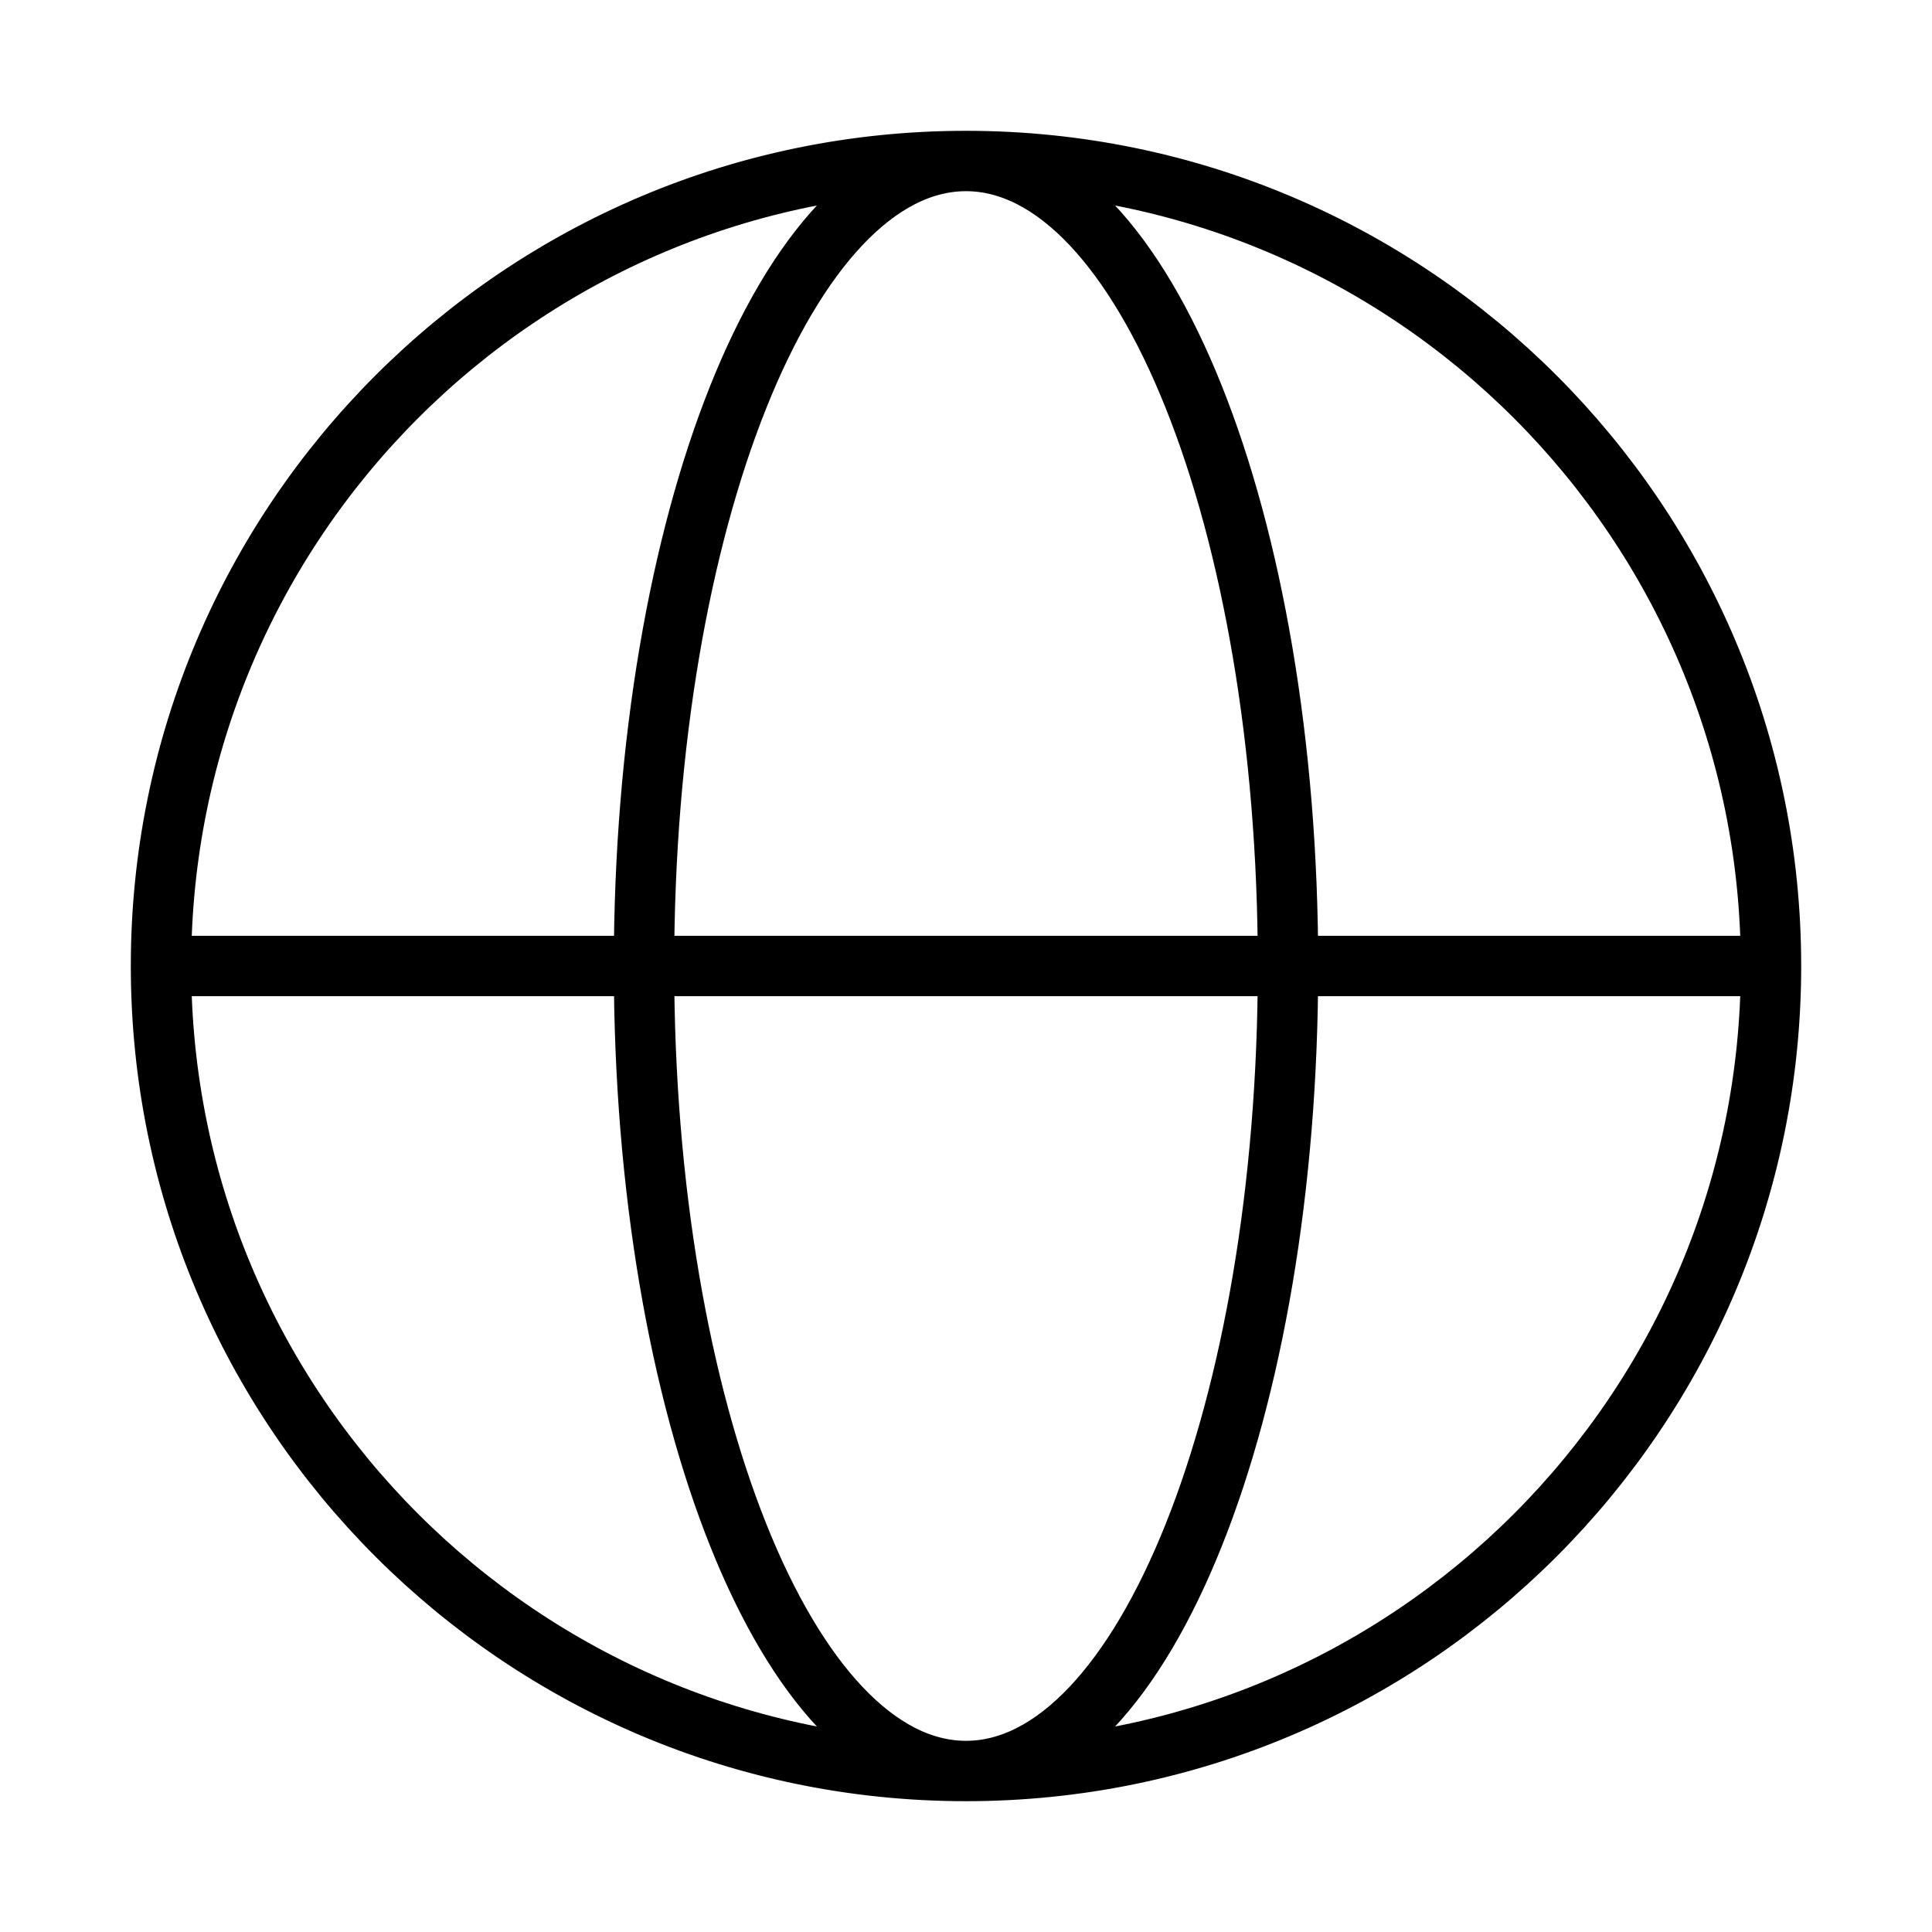
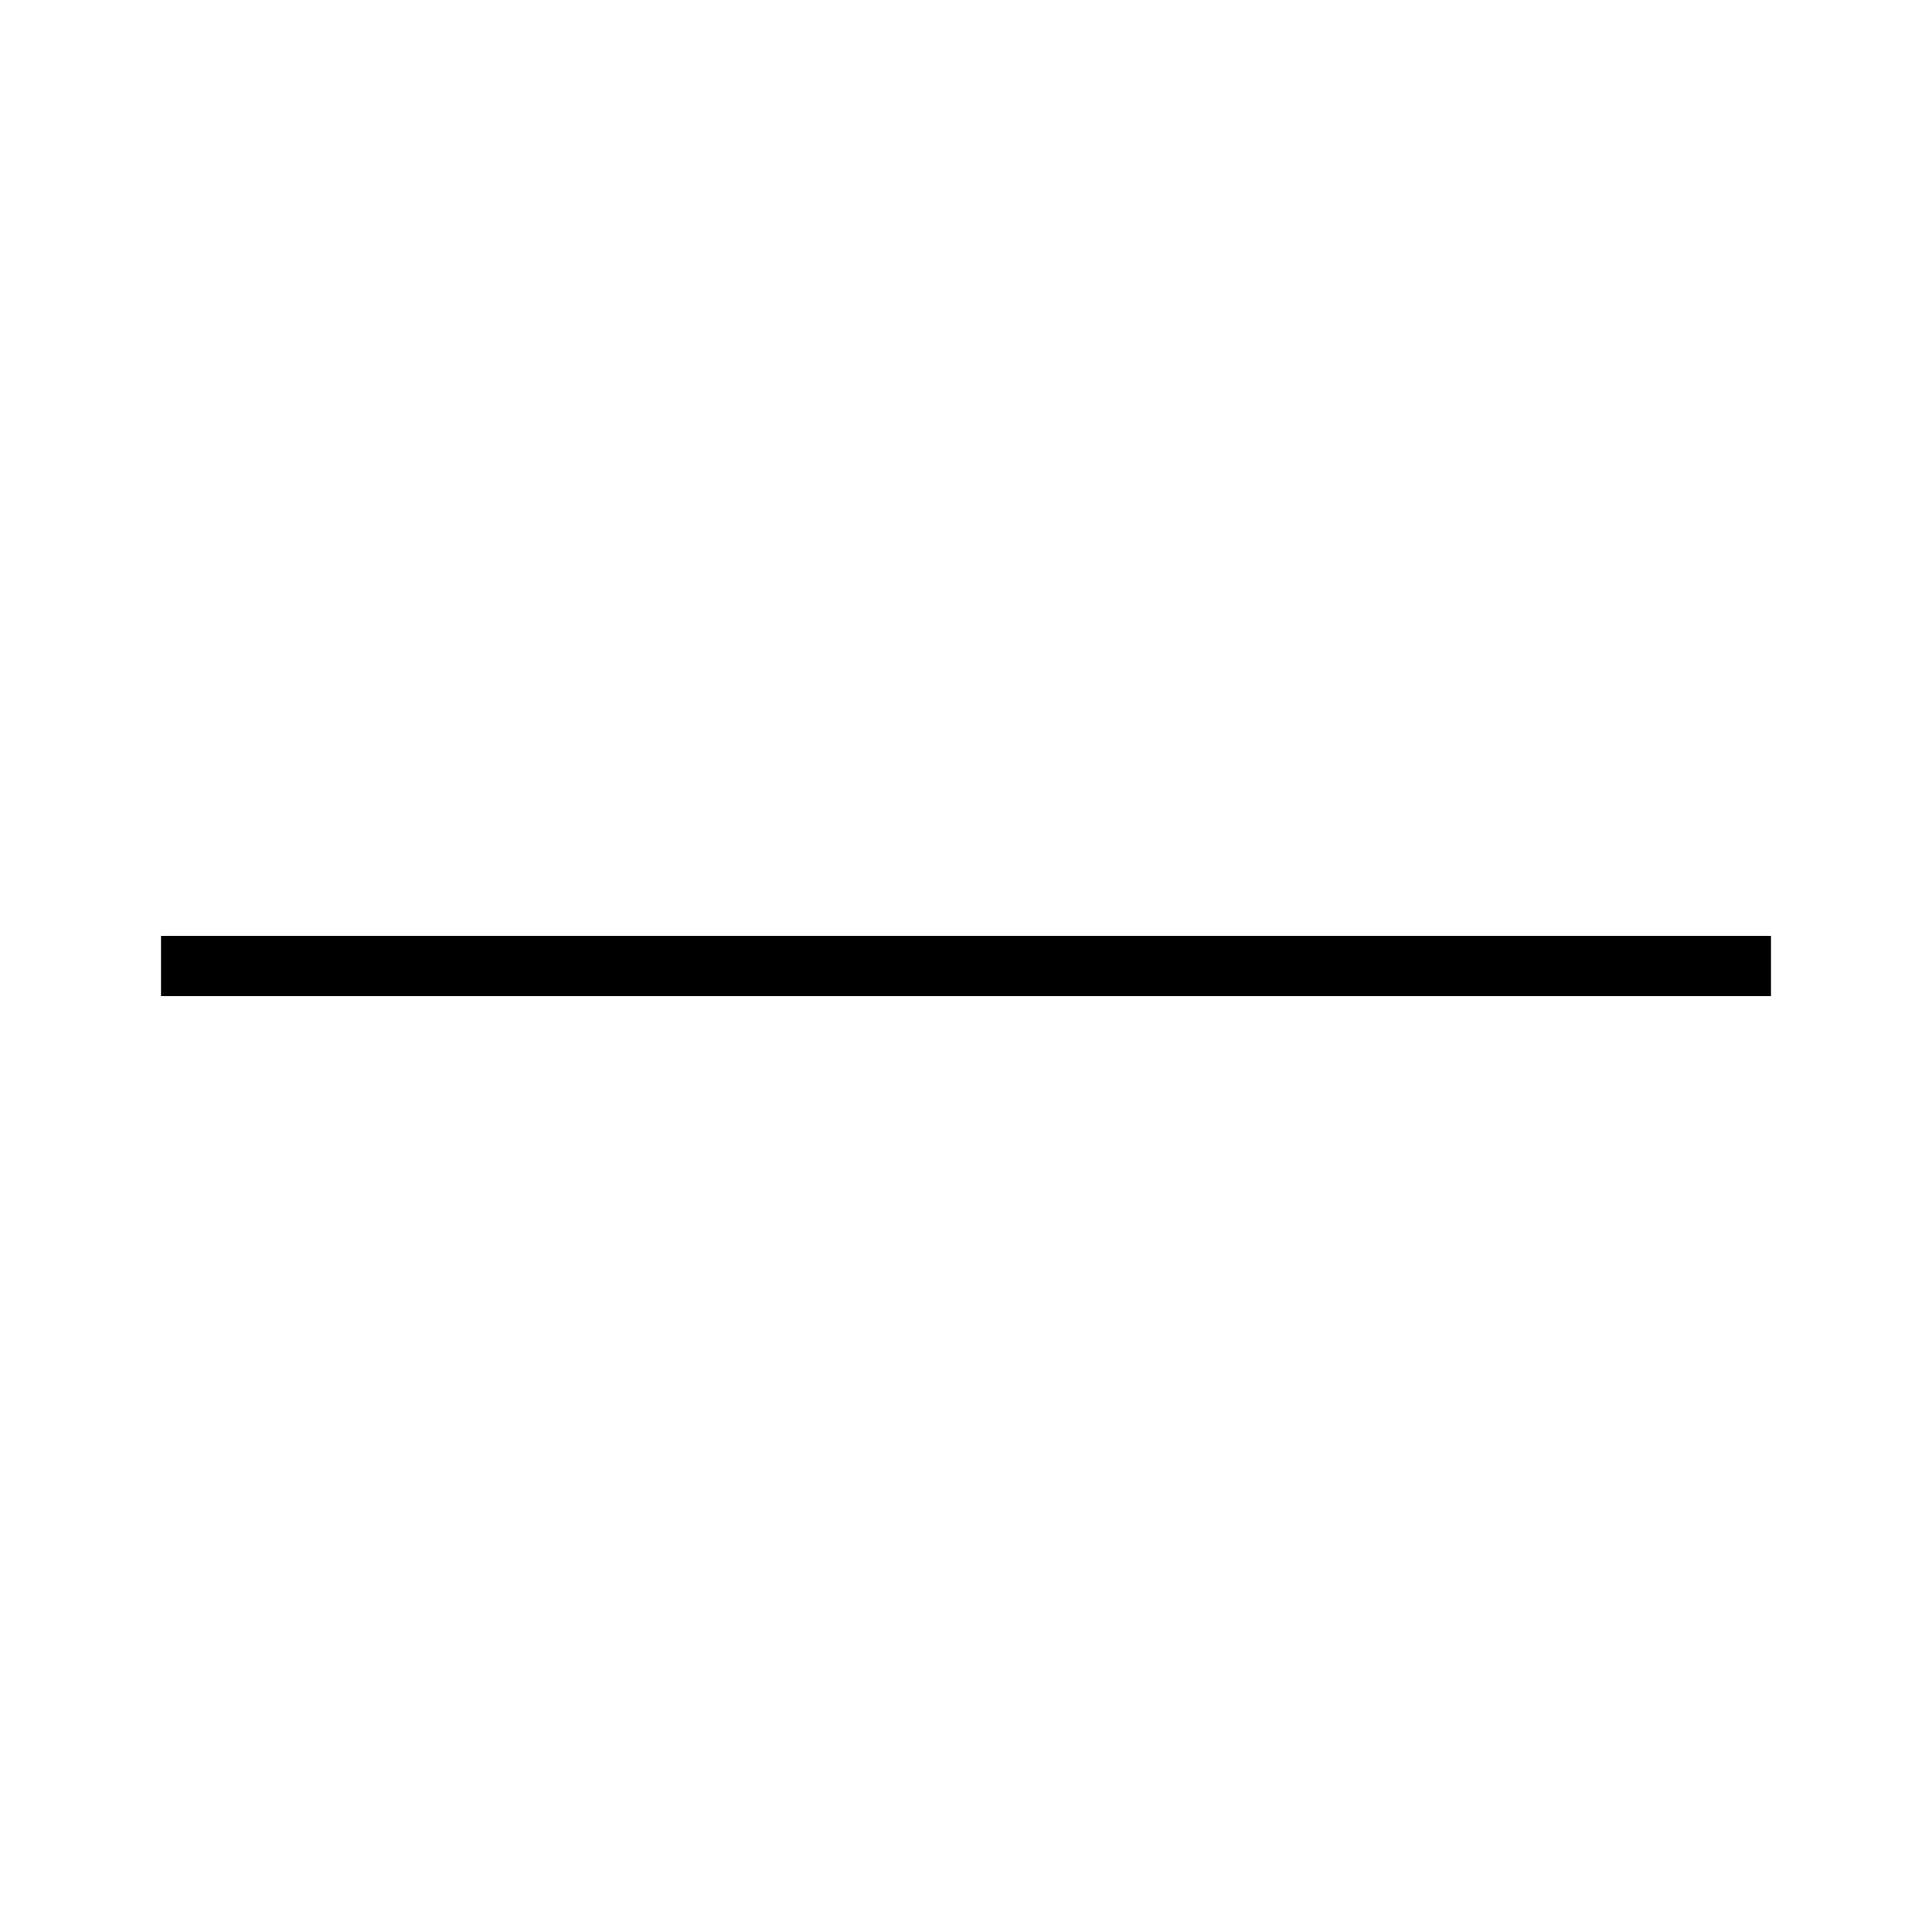
<svg xmlns="http://www.w3.org/2000/svg" width="48" height="48" viewBox="0 0 48 48" fill="none">
-   <path d="M24 44C35.046 44 44 35.046 44 24C44 12.954 35.046 4 24 4M24 44C12.954 44 4 35.046 4 24C4 12.954 12.954 4 24 4M24 44C28.418 44 32 35.046 32 24C32 12.954 28.418 4 24 4M24 44C19.582 44 16 35.046 16 24C16 12.954 19.582 4 24 4" stroke="black" stroke-width="1.5" stroke-linecap="round" stroke-linejoin="round" />
  <path d="M4 24H44" stroke="black" stroke-width="1.5" />
</svg>